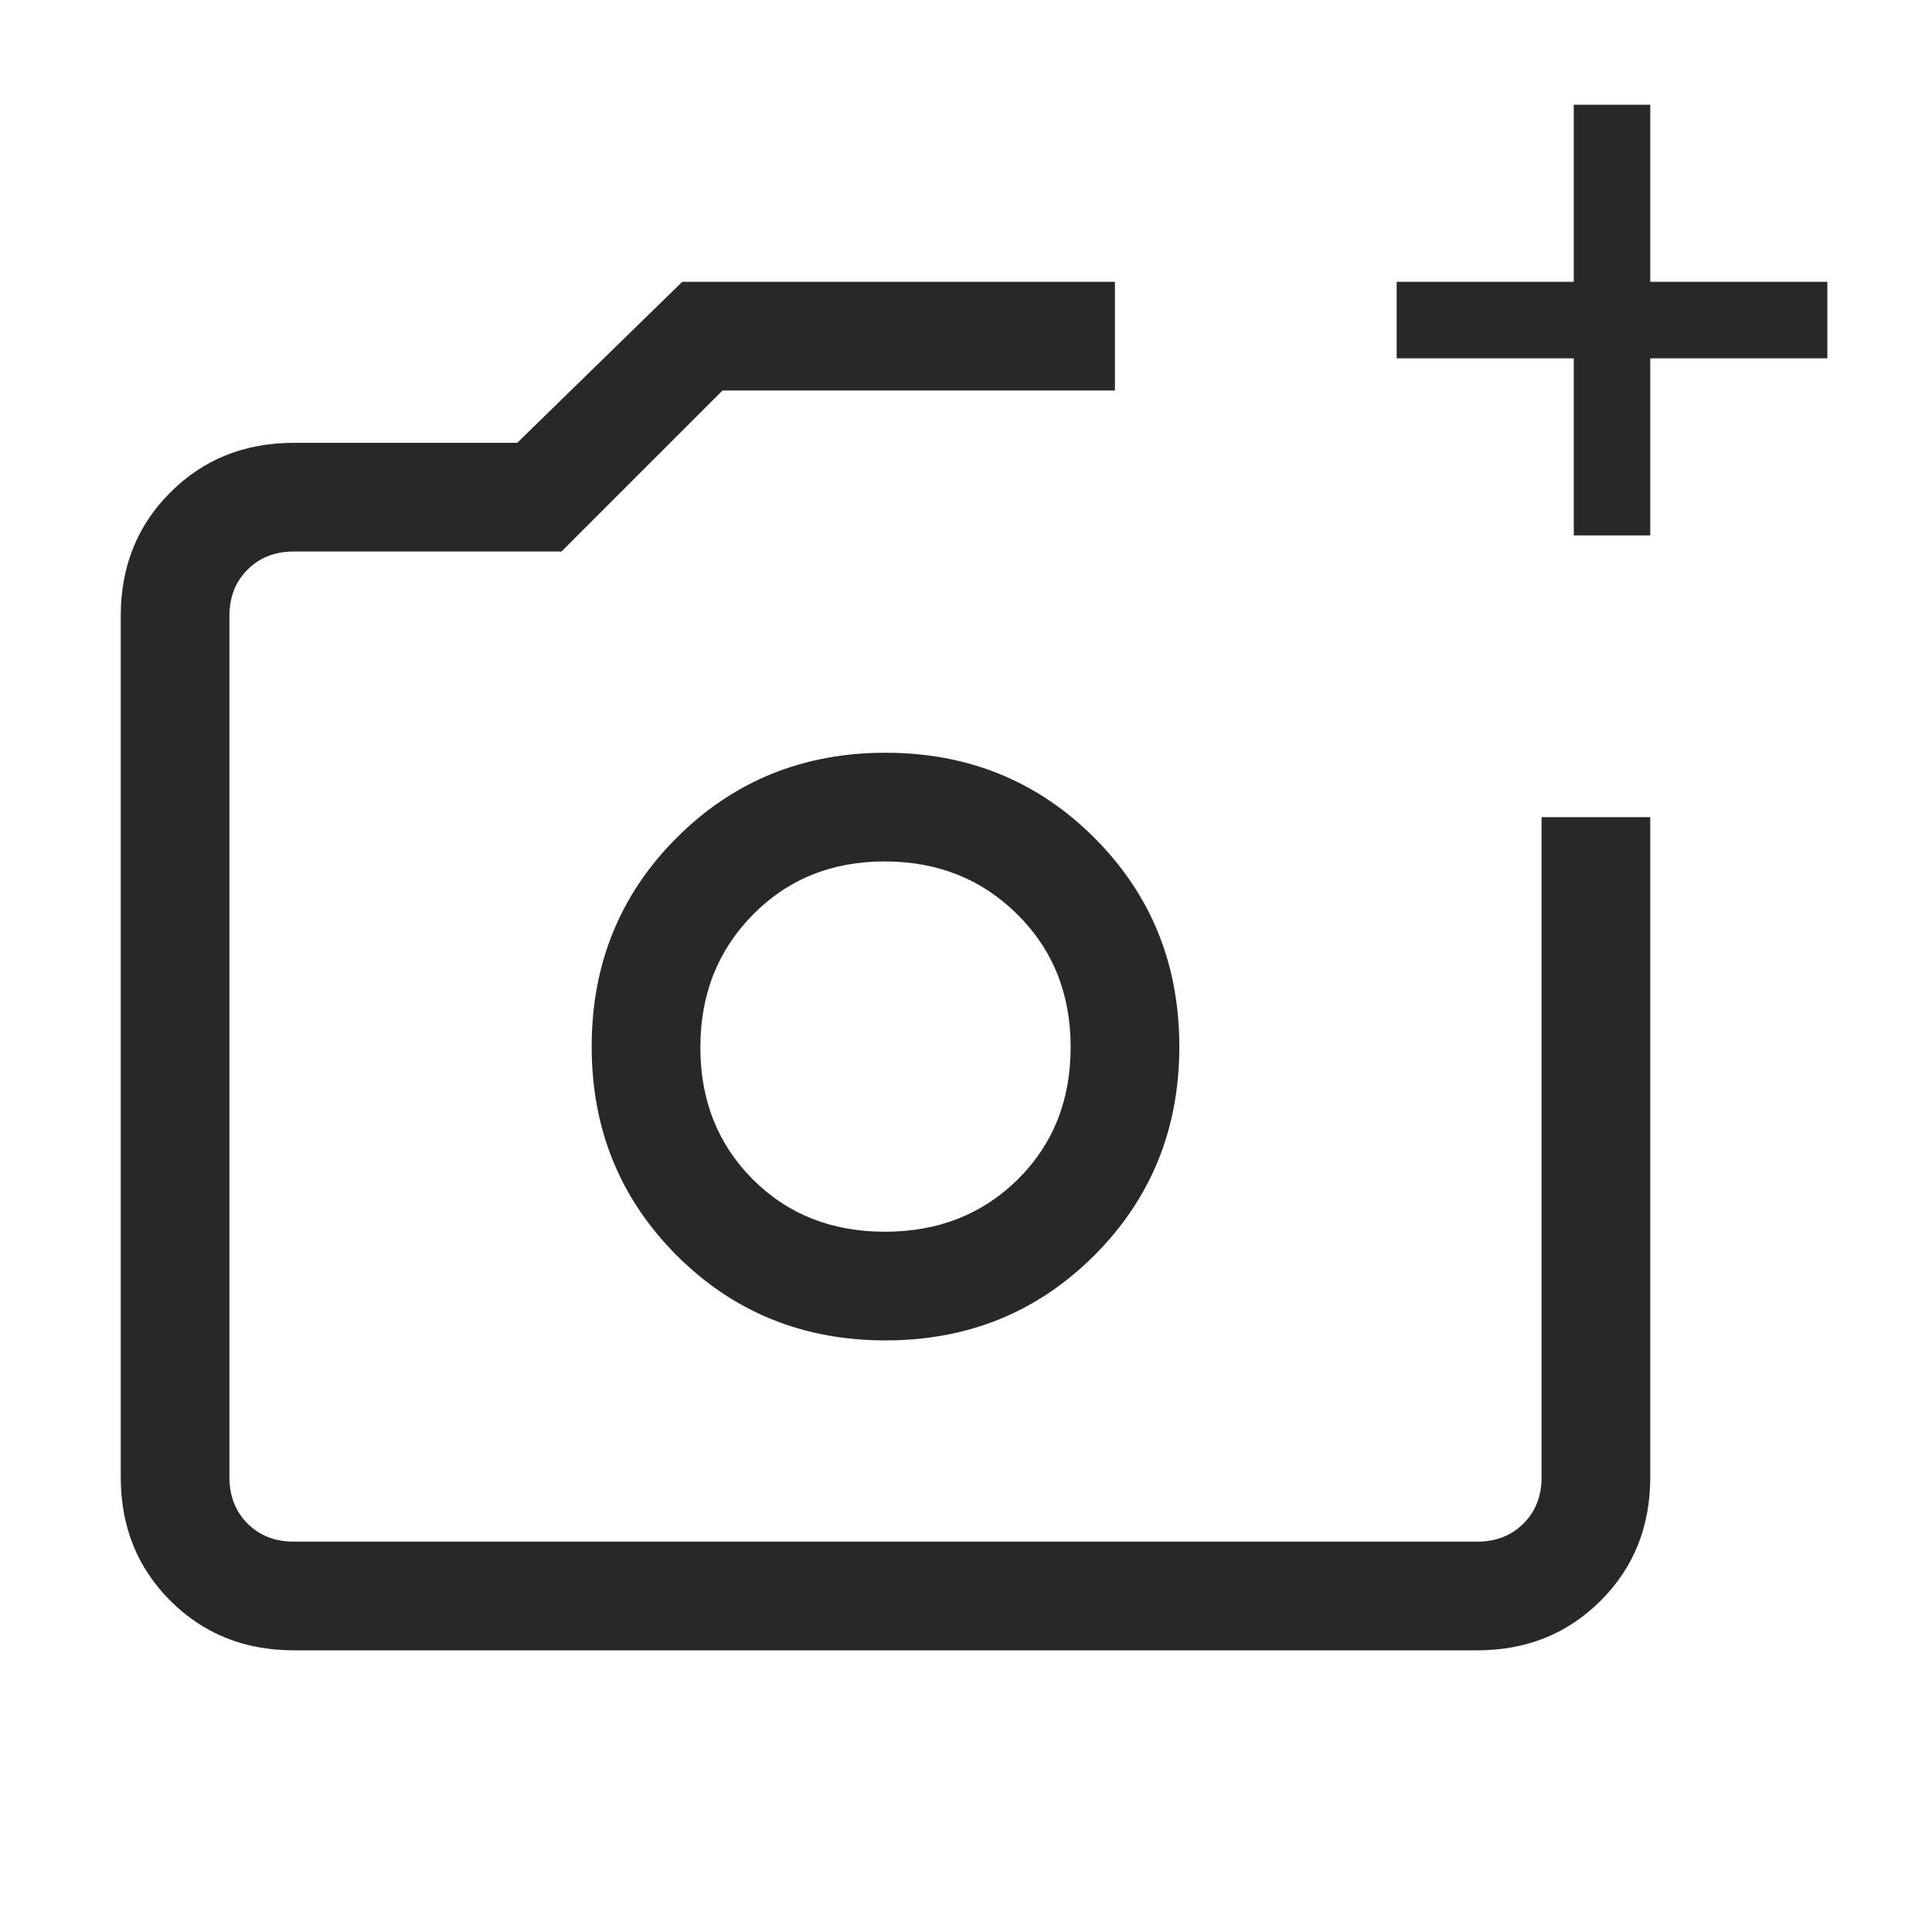
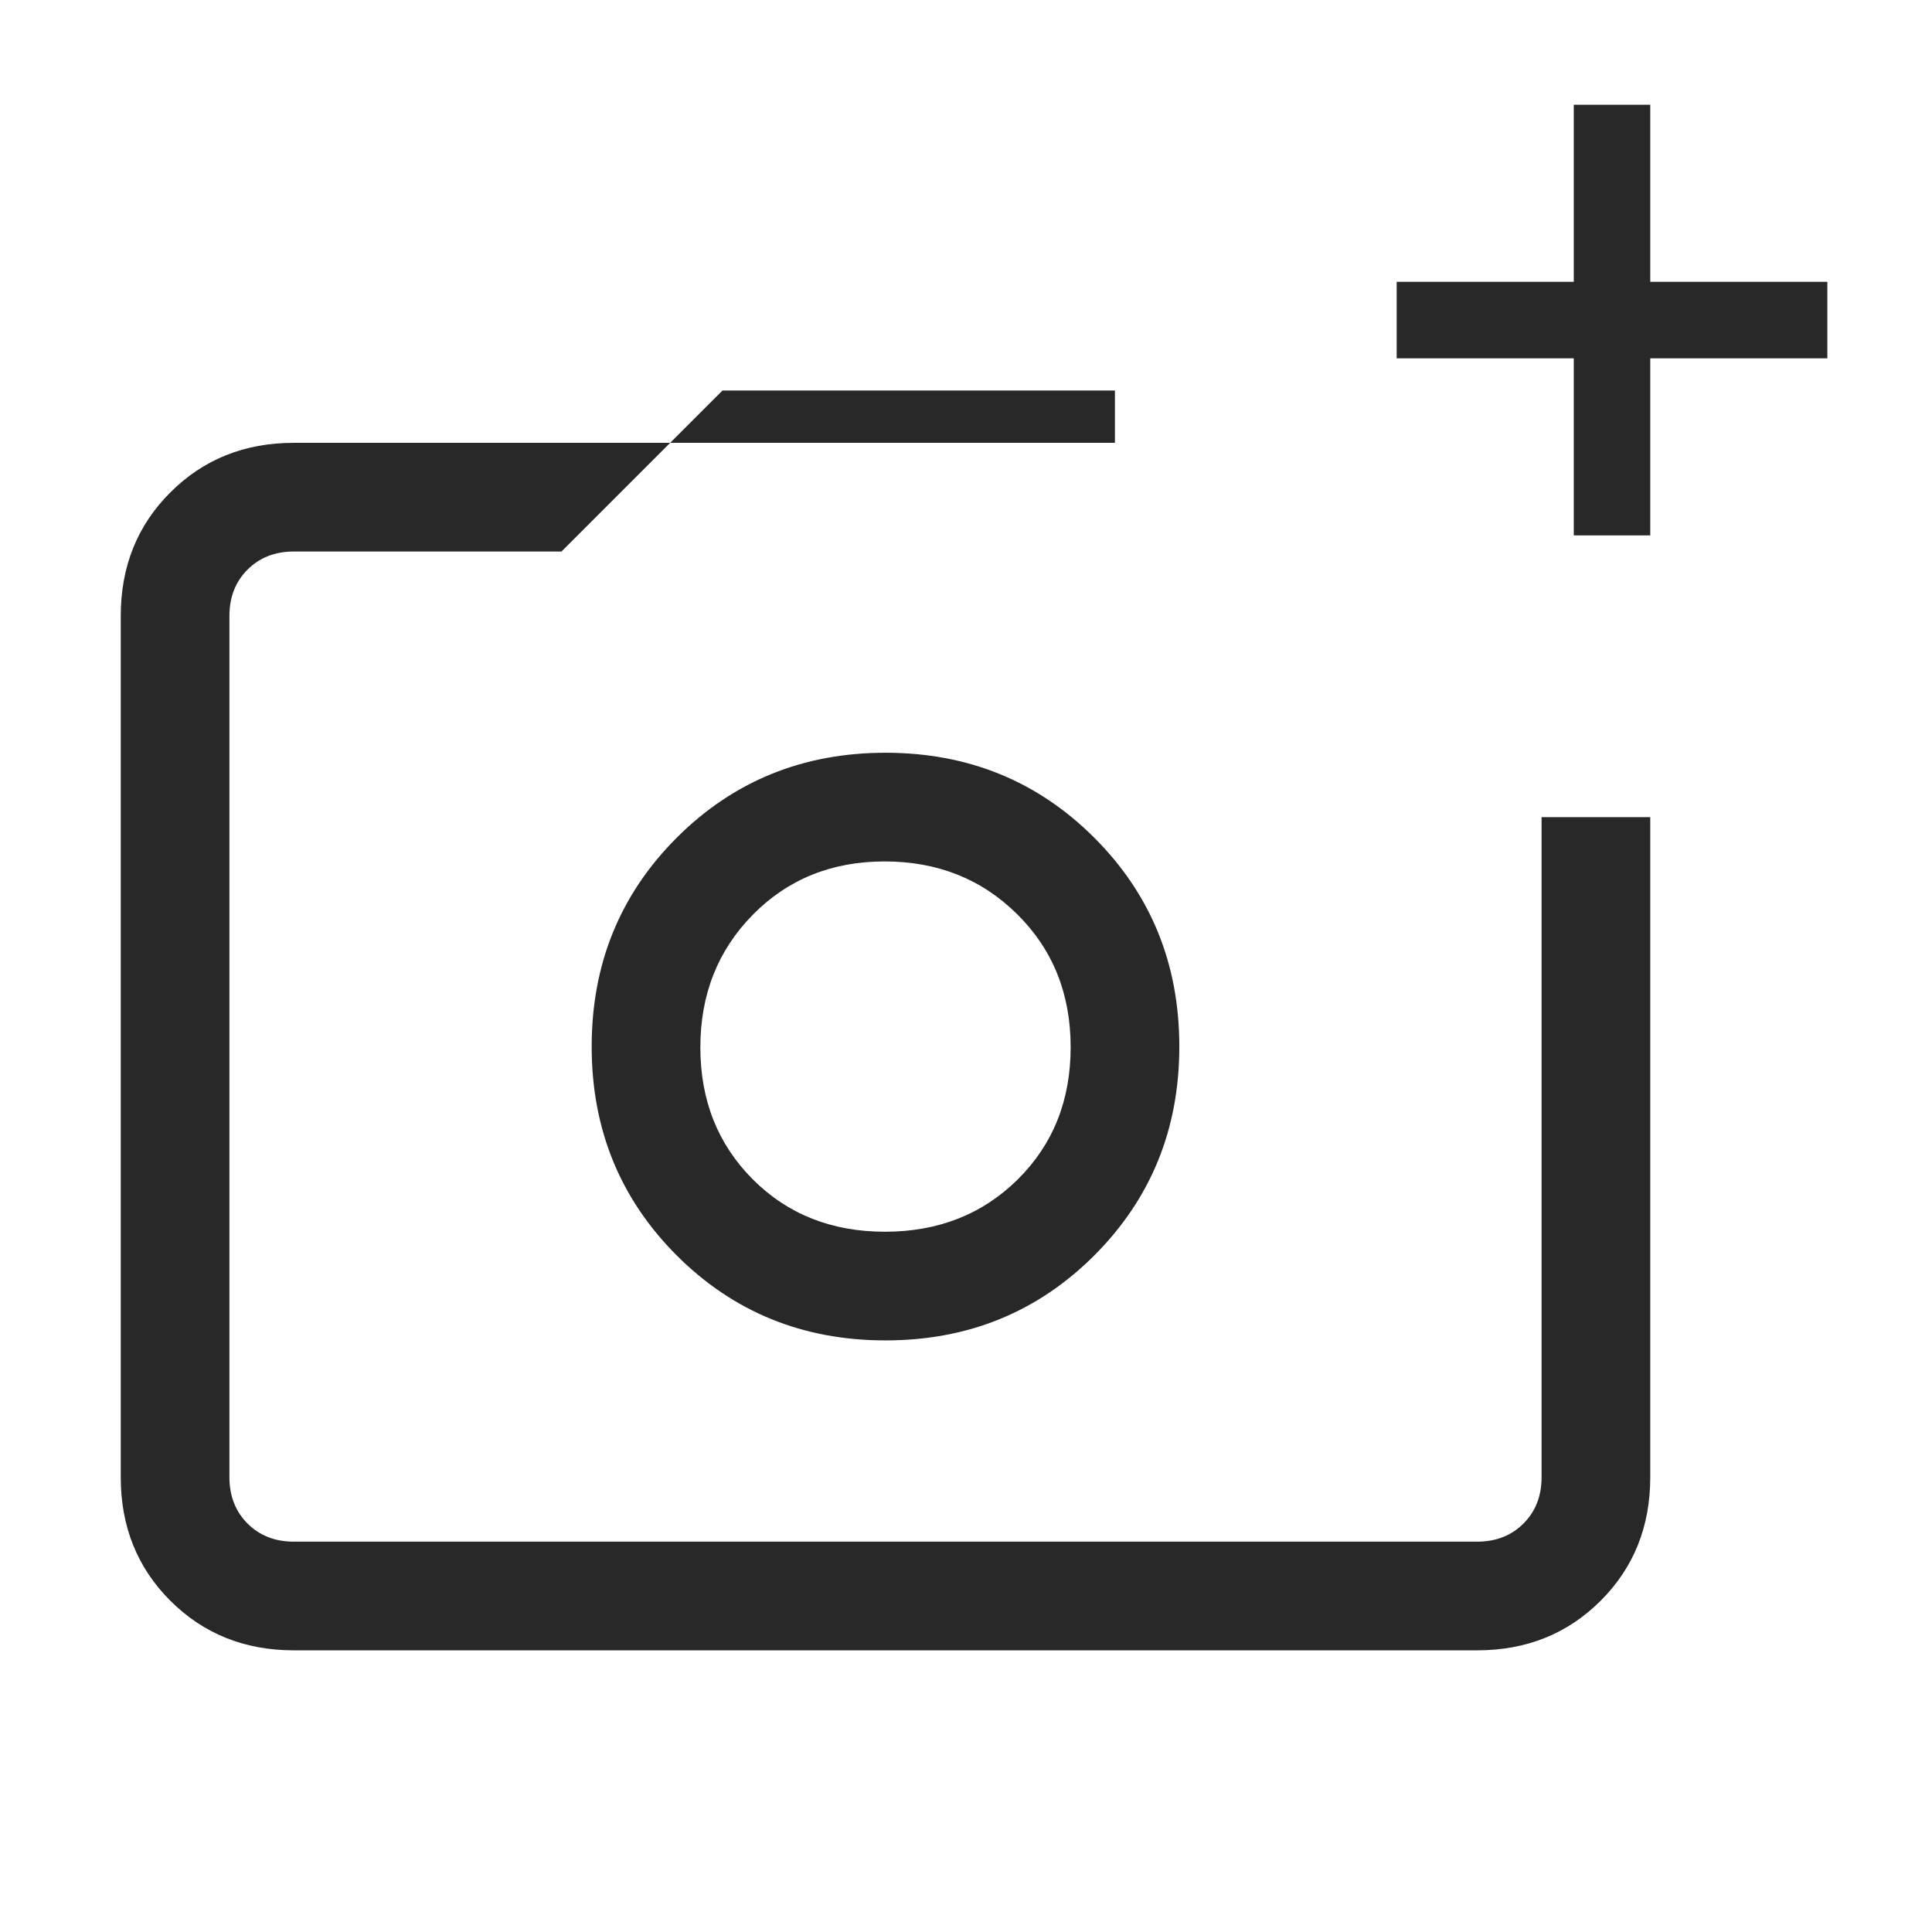
<svg xmlns="http://www.w3.org/2000/svg" width="24" height="24" viewBox="0 0 24 24" fill="none">
-   <path d="M3.65 20.501C3.038 20.501 2.527 20.295 2.116 19.885C1.705 19.474 1.5 18.963 1.5 18.351V7.651C1.5 7.039 1.705 6.527 2.116 6.117C2.527 5.706 3.038 5.501 3.65 5.501H6.425L8.475 3.501H13.85V4.851H8.975L6.975 6.851H3.65C3.417 6.851 3.225 6.926 3.075 7.076C2.925 7.226 2.85 7.417 2.85 7.651V18.351C2.85 18.584 2.925 18.776 3.075 18.926C3.225 19.076 3.417 19.151 3.65 19.151H18.35C18.583 19.151 18.775 19.076 18.925 18.926C19.075 18.776 19.15 18.584 19.15 18.351V10.151H20.5V18.351C20.5 18.963 20.295 19.474 19.884 19.885C19.473 20.295 18.962 20.501 18.35 20.501H3.65ZM19.55 6.651V4.451H17.35V3.501H19.55V1.301H20.5V3.501H22.7V4.451H20.5V6.651H19.55ZM11 16.651C12.025 16.651 12.89 16.299 13.594 15.595C14.298 14.89 14.65 14.026 14.65 13.001C14.65 11.976 14.298 11.111 13.594 10.407C12.89 9.703 12.025 9.351 11 9.351C9.975 9.351 9.11 9.703 8.406 10.407C7.702 11.111 7.35 11.976 7.35 13.001C7.35 14.026 7.702 14.89 8.406 15.595C9.11 16.299 9.975 16.651 11 16.651ZM10.993 15.301C10.331 15.301 9.783 15.083 9.35 14.649C8.917 14.214 8.7 13.668 8.7 13.011C8.7 12.354 8.917 11.805 9.352 11.363C9.787 10.922 10.332 10.701 10.989 10.701C11.646 10.701 12.196 10.92 12.637 11.358C13.079 11.796 13.3 12.346 13.3 13.008C13.3 13.67 13.081 14.217 12.643 14.651C12.205 15.084 11.655 15.301 10.993 15.301Z" fill="#282828" />
+   <path d="M3.65 20.501C3.038 20.501 2.527 20.295 2.116 19.885C1.705 19.474 1.5 18.963 1.5 18.351V7.651C1.5 7.039 1.705 6.527 2.116 6.117C2.527 5.706 3.038 5.501 3.65 5.501H6.425H13.85V4.851H8.975L6.975 6.851H3.65C3.417 6.851 3.225 6.926 3.075 7.076C2.925 7.226 2.85 7.417 2.85 7.651V18.351C2.85 18.584 2.925 18.776 3.075 18.926C3.225 19.076 3.417 19.151 3.65 19.151H18.35C18.583 19.151 18.775 19.076 18.925 18.926C19.075 18.776 19.15 18.584 19.15 18.351V10.151H20.5V18.351C20.5 18.963 20.295 19.474 19.884 19.885C19.473 20.295 18.962 20.501 18.35 20.501H3.65ZM19.55 6.651V4.451H17.35V3.501H19.55V1.301H20.5V3.501H22.7V4.451H20.5V6.651H19.55ZM11 16.651C12.025 16.651 12.89 16.299 13.594 15.595C14.298 14.89 14.65 14.026 14.65 13.001C14.65 11.976 14.298 11.111 13.594 10.407C12.89 9.703 12.025 9.351 11 9.351C9.975 9.351 9.11 9.703 8.406 10.407C7.702 11.111 7.35 11.976 7.35 13.001C7.35 14.026 7.702 14.89 8.406 15.595C9.11 16.299 9.975 16.651 11 16.651ZM10.993 15.301C10.331 15.301 9.783 15.083 9.35 14.649C8.917 14.214 8.7 13.668 8.7 13.011C8.7 12.354 8.917 11.805 9.352 11.363C9.787 10.922 10.332 10.701 10.989 10.701C11.646 10.701 12.196 10.92 12.637 11.358C13.079 11.796 13.3 12.346 13.3 13.008C13.3 13.67 13.081 14.217 12.643 14.651C12.205 15.084 11.655 15.301 10.993 15.301Z" fill="#282828" />
</svg>